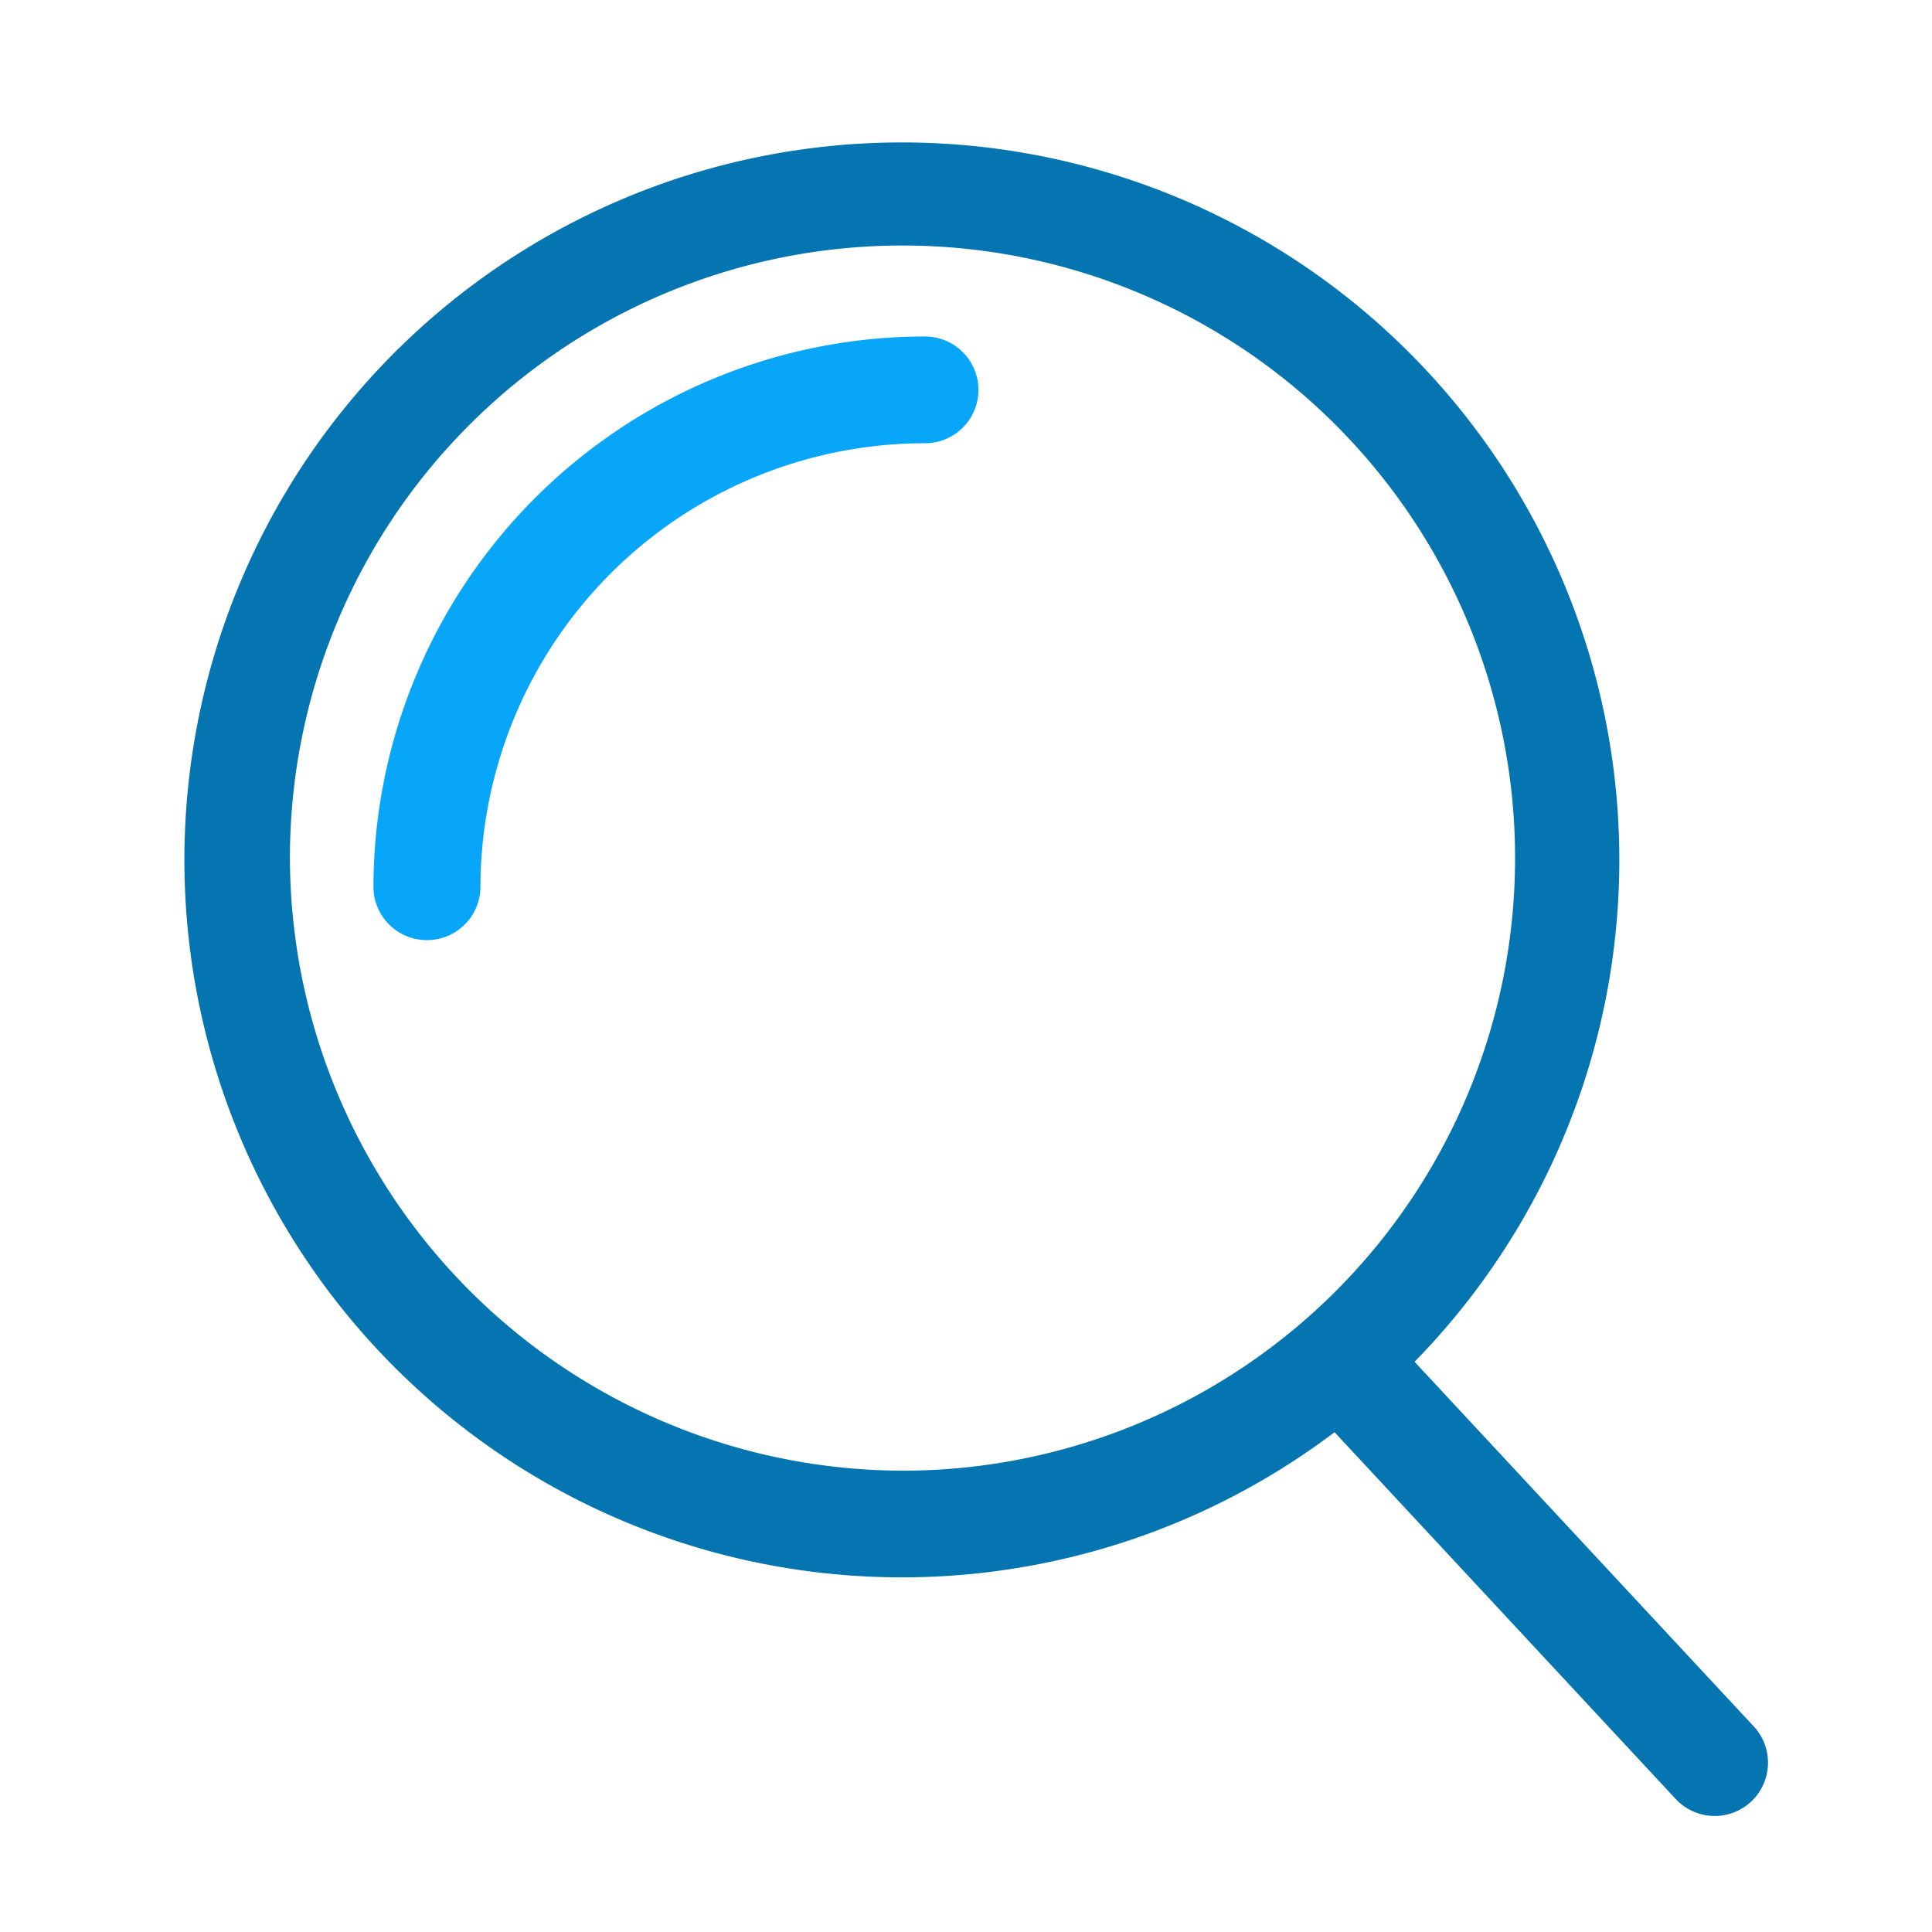
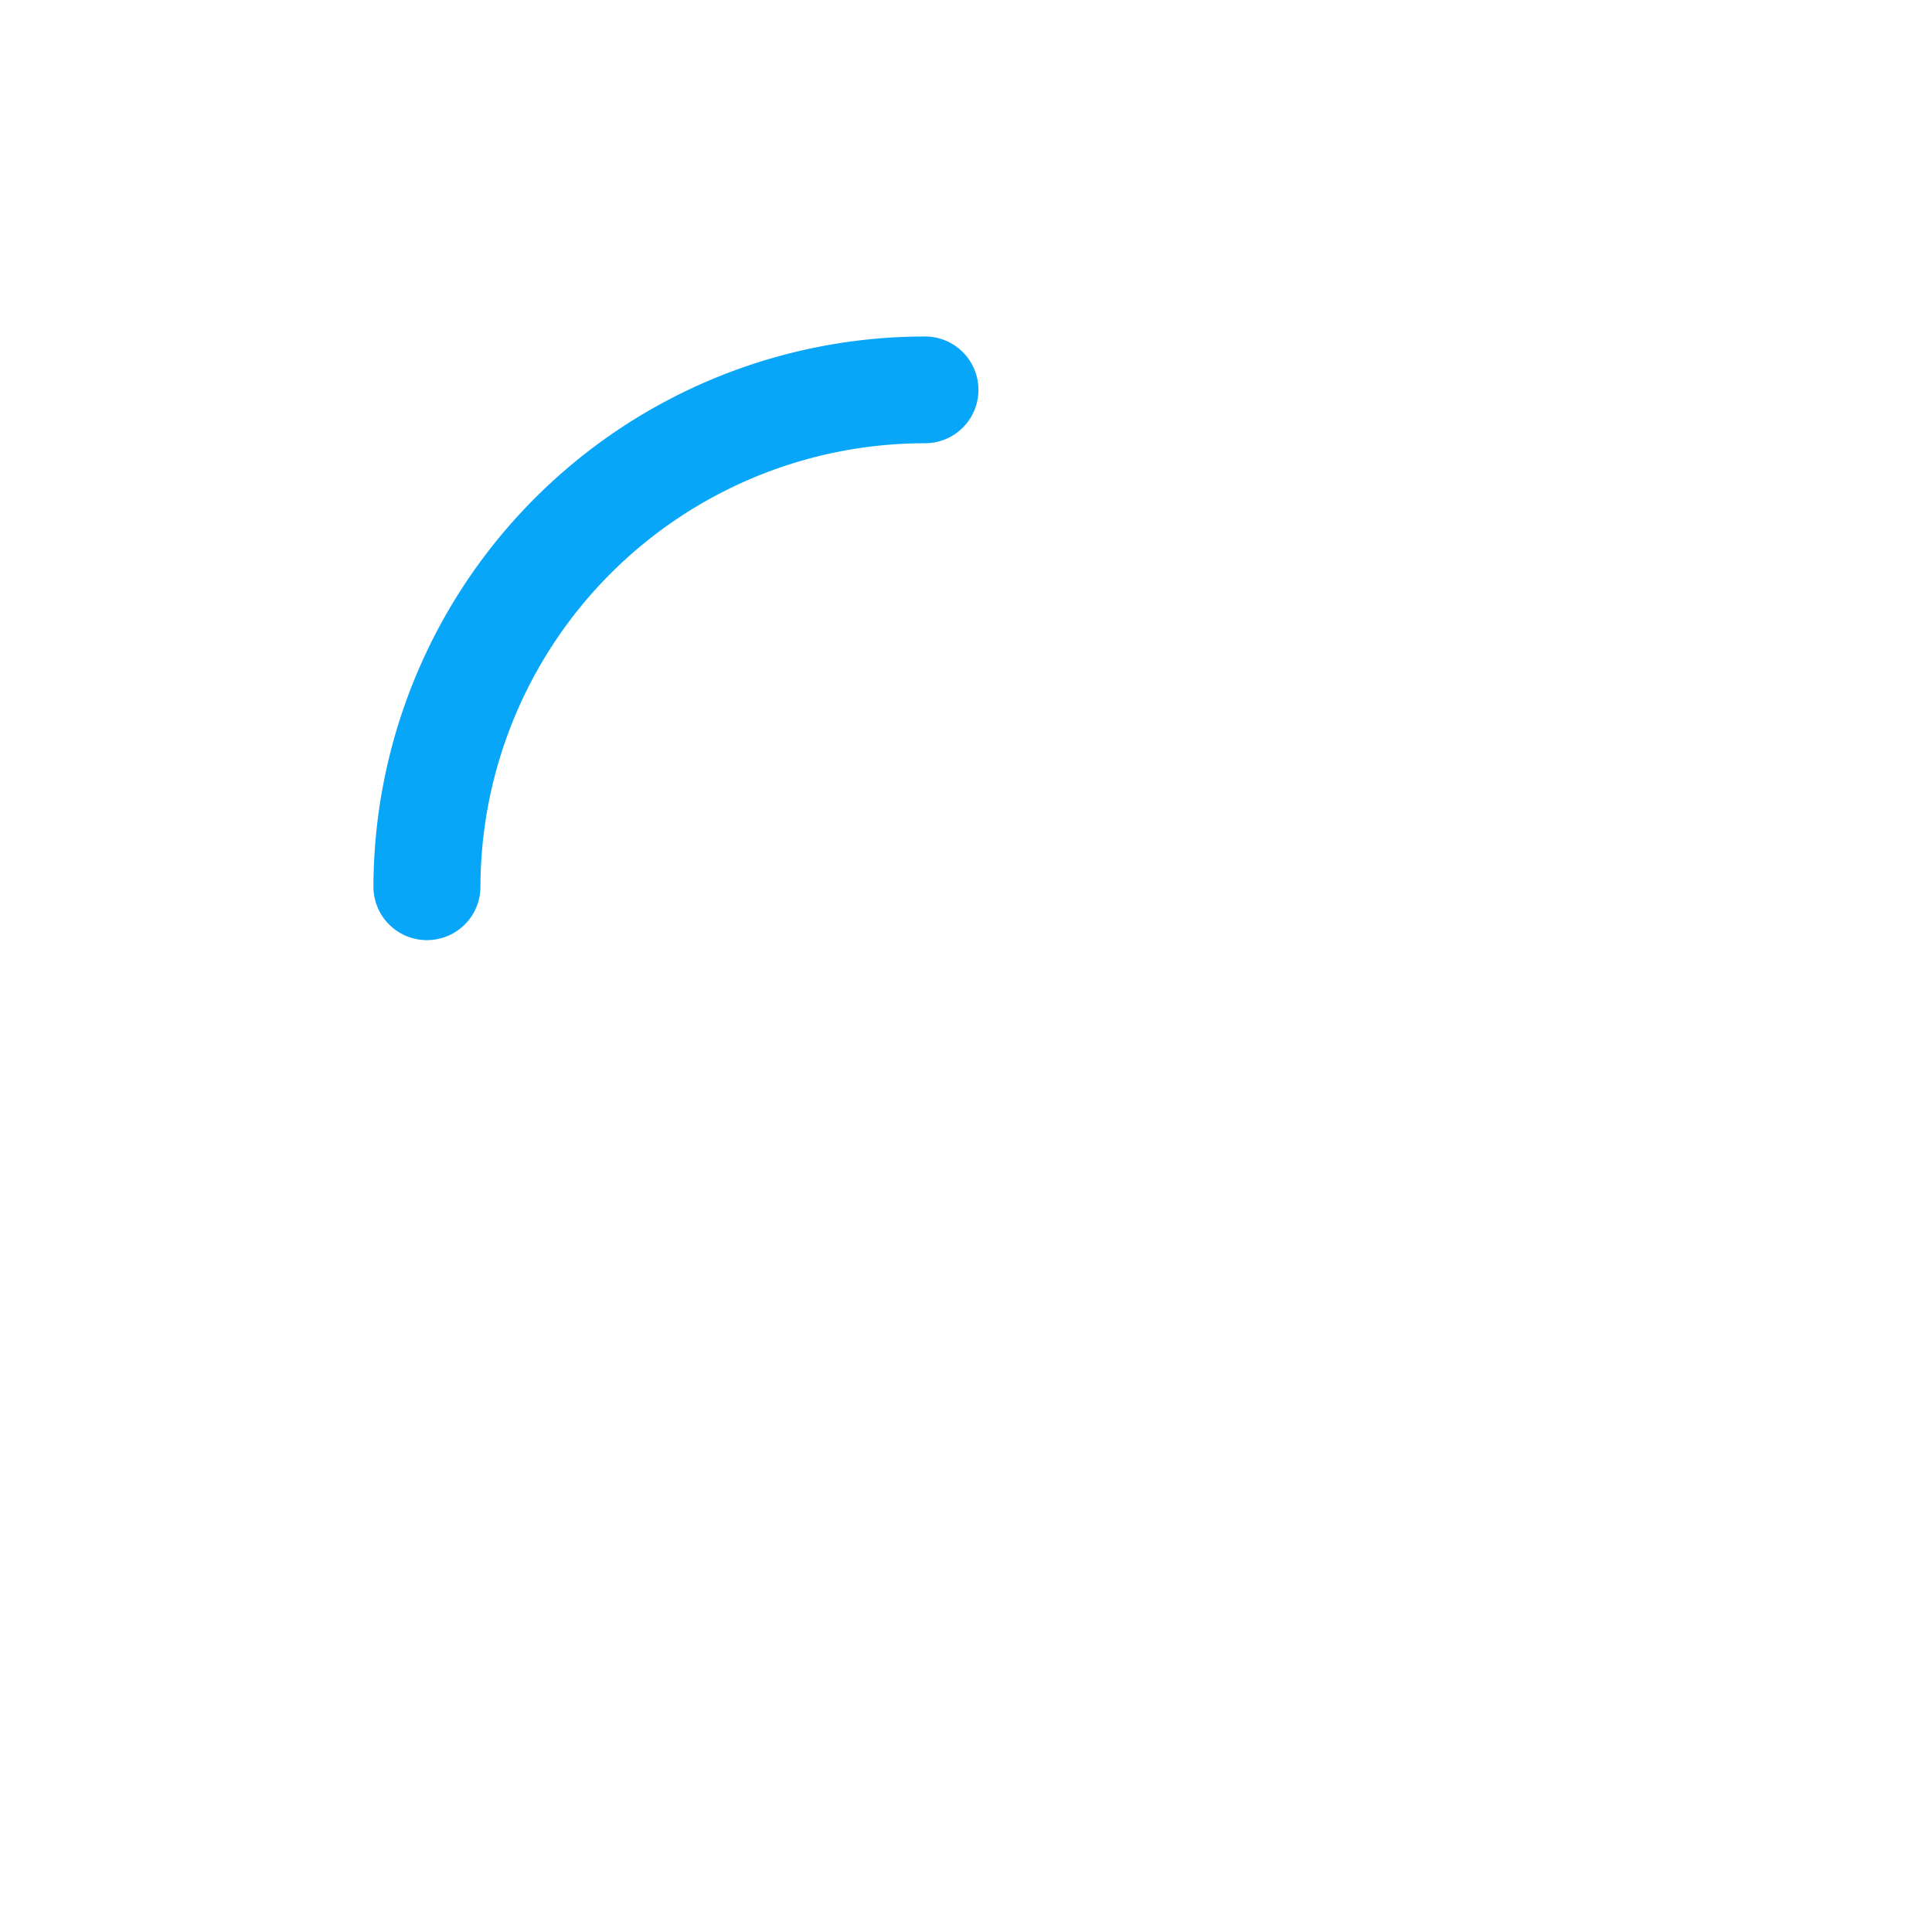
<svg xmlns="http://www.w3.org/2000/svg" t="1625664901072" class="icon" viewBox="0 0 1024 1024" version="1.1" p-id="66824" data-spm-anchor-id="a313x.7781069.0.i13" width="150" height="150">
  <defs>
    <style type="text/css" />
  </defs>
-   <path d="M929.464 914.975l-179.712-193.208a380.268 380.268 0 1 0-42.409 37.325l180.864 194.463a28.237 28.237 0 1 0 41.257-38.579zM153.661 453.857a324.68 324.68 0 1 1 324.675 325.632 325.509 325.509 0 0 1-324.675-325.632z" fill="#0475b0" p-id="66825" data-spm-anchor-id="a313x.7781069.0.i11" class="selected" />
  <path d="M226.304 498.289a28.324 28.324 0 0 1-28.375-28.273 292.352 292.352 0 0 1 292.378-291.666 28.288 28.288 0 1 1 0 56.576A235.633 235.633 0 0 0 254.648 470.016a28.324 28.324 0 0 1-28.344 28.273z" fill="#08a6f9" p-id="66826" data-spm-anchor-id="a313x.7781069.0.i12" class="" />
</svg>